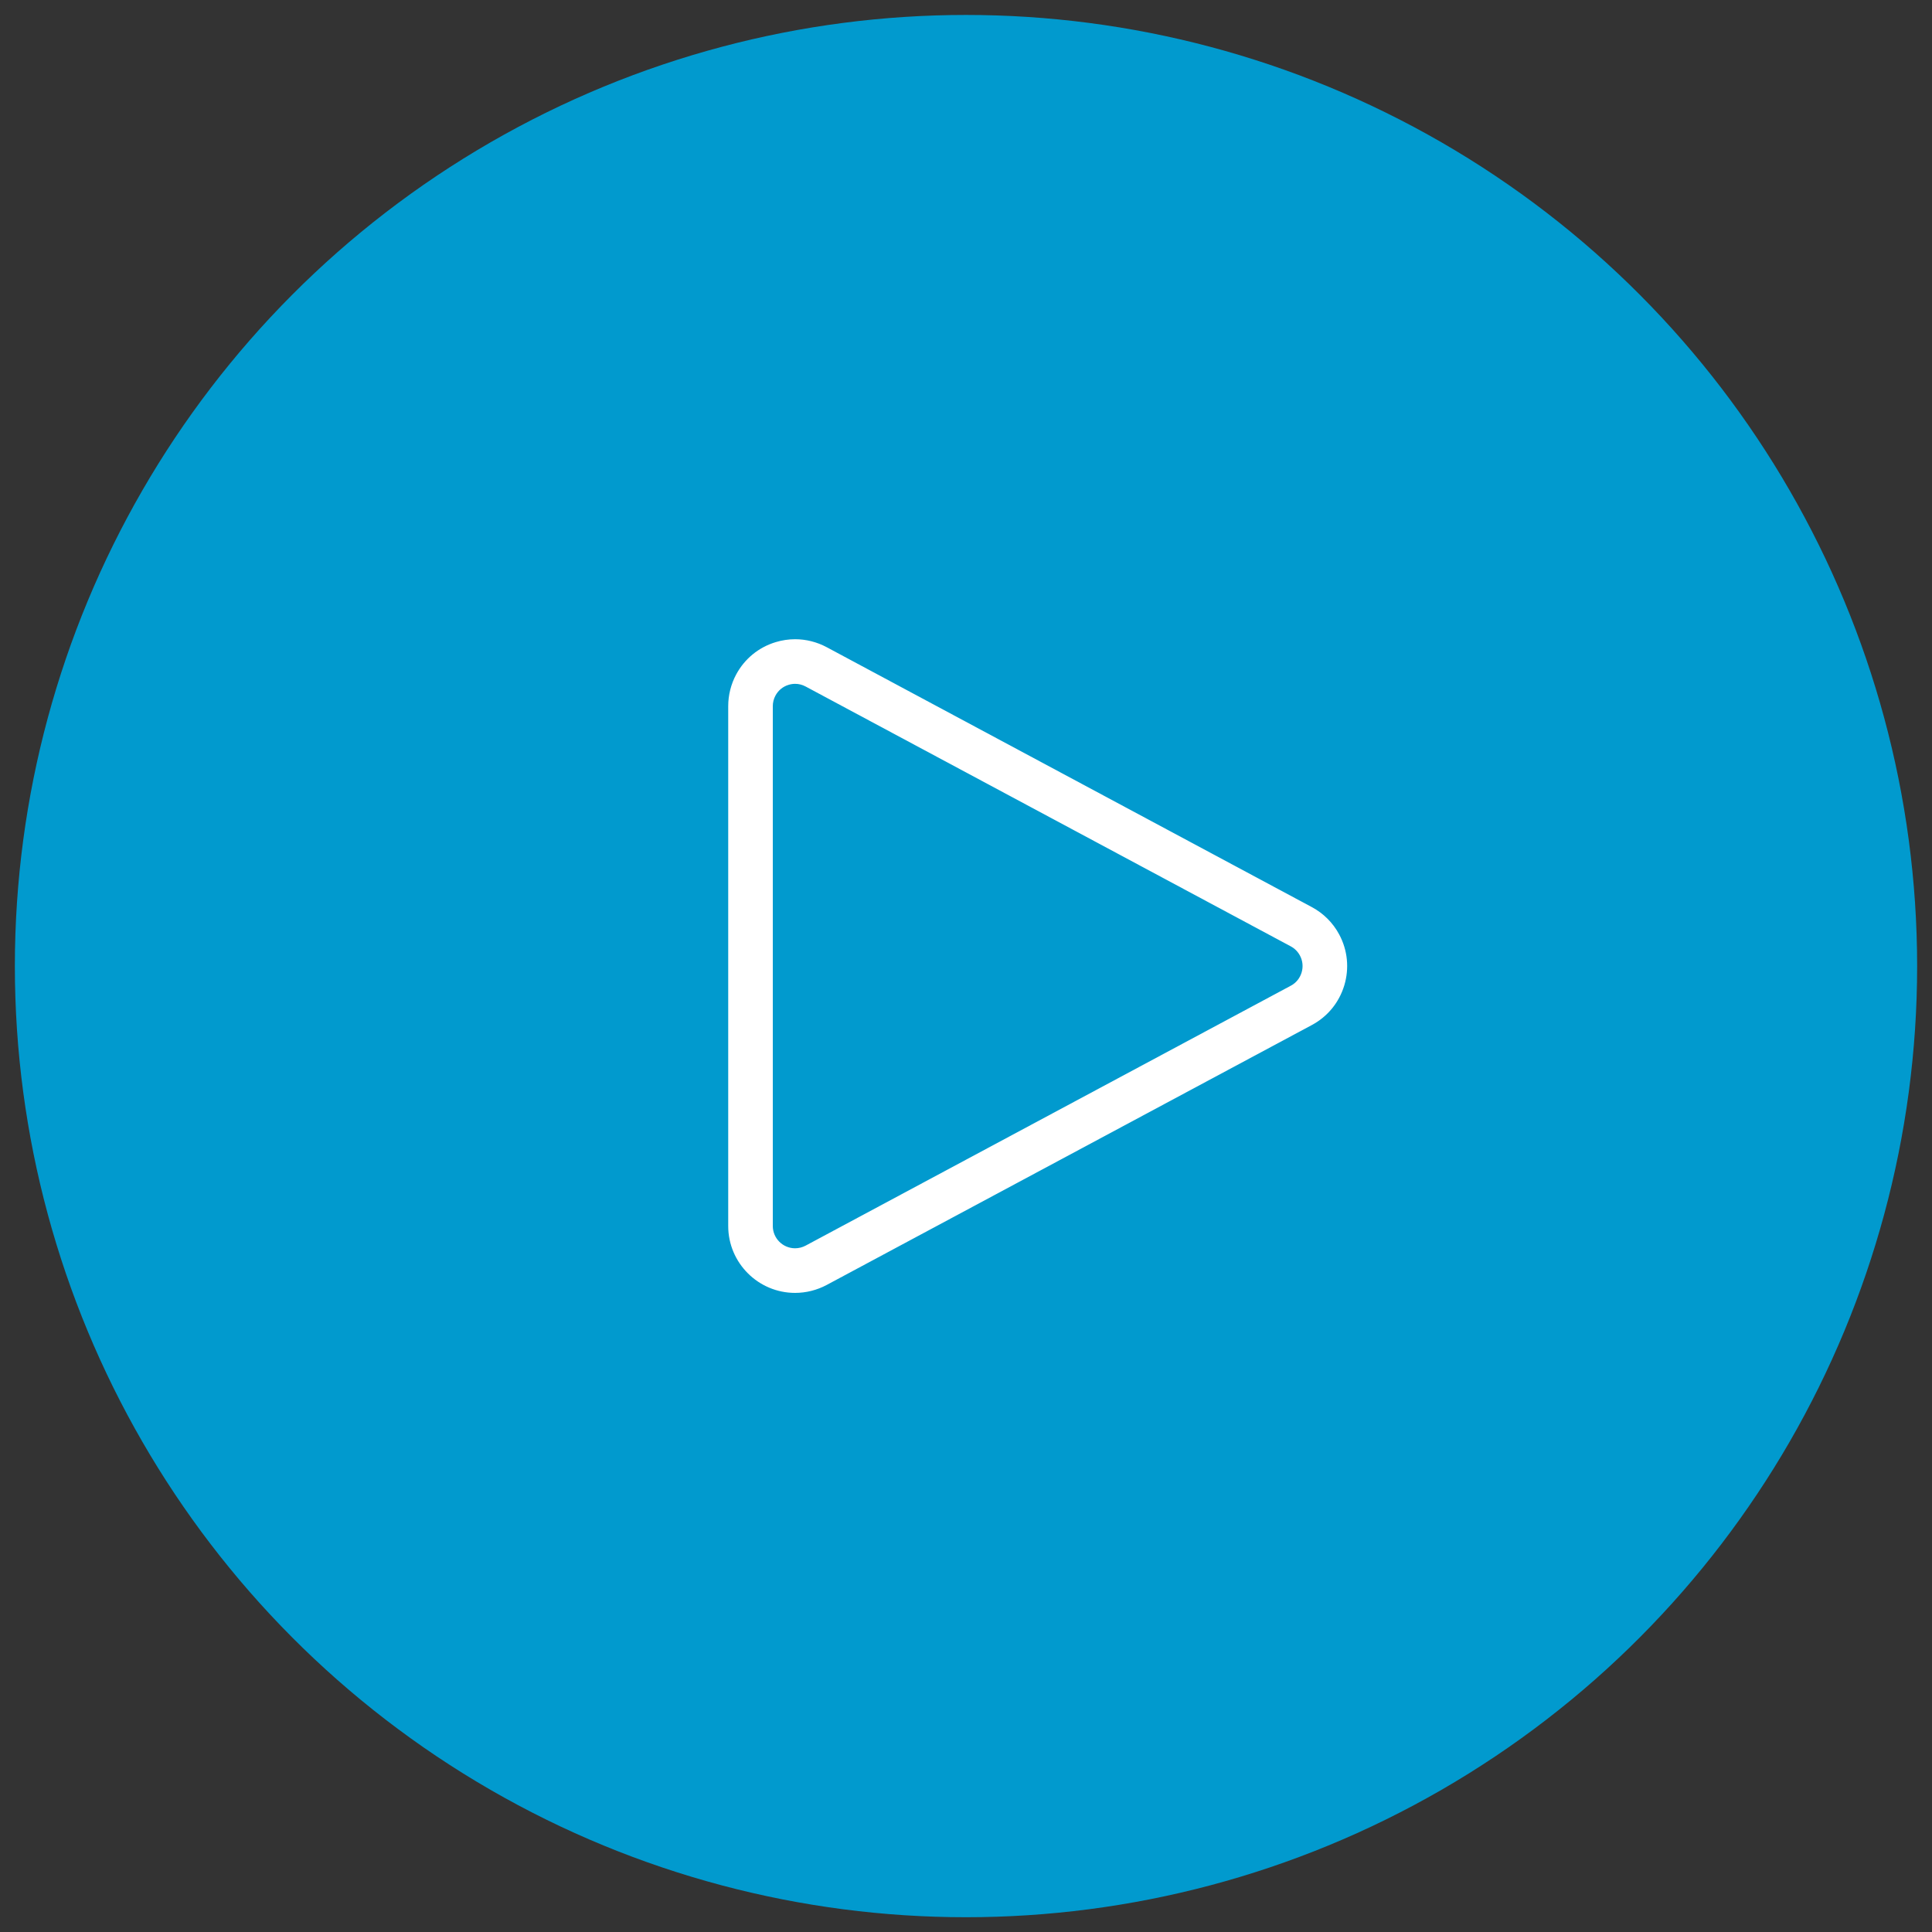
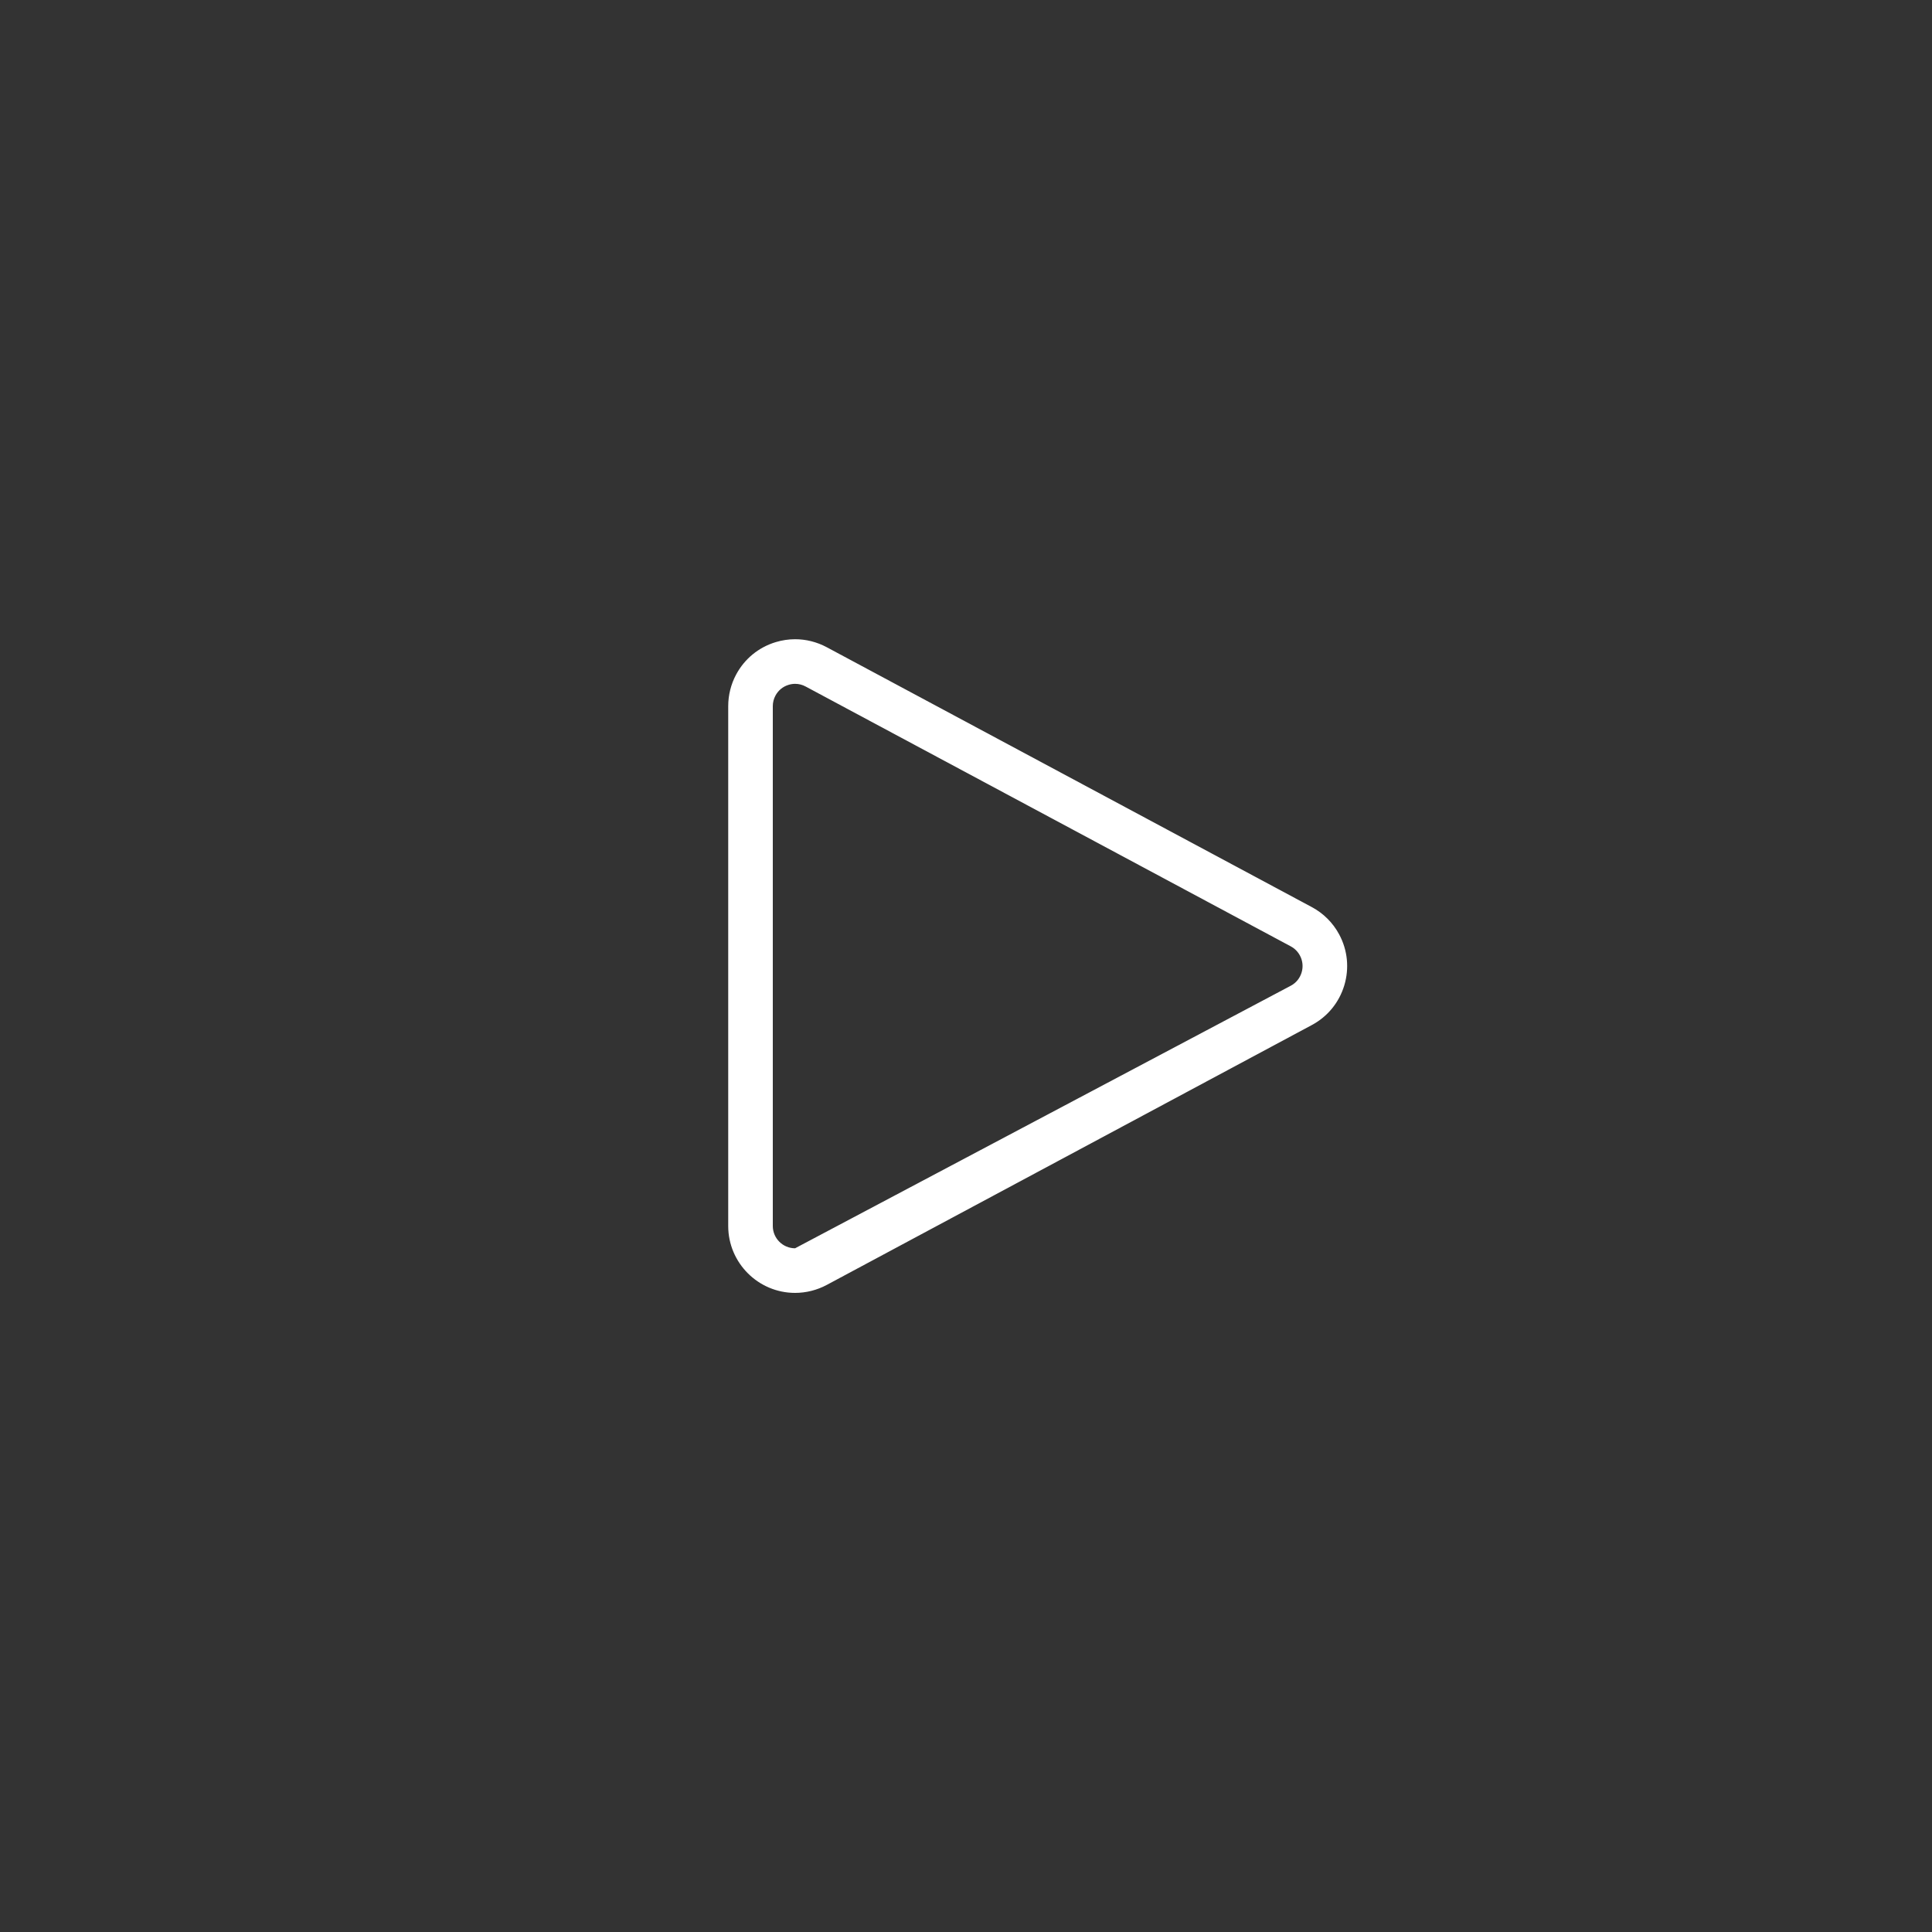
<svg xmlns="http://www.w3.org/2000/svg" width="65" height="65" viewBox="0 0 65 65" fill="none">
  <rect x="0" y="0" width="65" height="65" fill="#333333" stroke="none" />
-   <circle cx="32.5" cy="32.503" r="32" fill="#019ACE" />
-   <path d="M26.75 43.498C25.51 43.498 24.5 42.488 24.5 41.248V23.757C24.5 23.387 24.592 23.019 24.767 22.693C25.051 22.164 25.524 21.777 26.1 21.603C26.313 21.539 26.532 21.506 26.752 21.506C27.119 21.506 27.486 21.599 27.813 21.774L44.136 30.519C44.528 30.729 44.846 31.047 45.056 31.439C45.34 31.969 45.4 32.577 45.227 33.153C45.053 33.728 44.666 34.202 44.136 34.486L27.813 43.231C27.487 43.405 27.119 43.498 26.75 43.498ZM26.751 23.007C26.678 23.007 26.605 23.018 26.533 23.04C26.341 23.097 26.184 23.226 26.089 23.403C26.031 23.511 26 23.634 26 23.757V41.247C26 41.661 26.337 41.997 26.75 41.997C26.873 41.997 26.996 41.966 27.104 41.908L43.428 33.163C43.605 33.069 43.733 32.911 43.791 32.719C43.849 32.527 43.829 32.324 43.734 32.147C43.664 32.016 43.558 31.91 43.428 31.84L27.105 23.097C26.994 23.037 26.875 23.007 26.751 23.007Z" fill="white" />
+   <path d="M26.75 43.498C25.51 43.498 24.5 42.488 24.5 41.248V23.757C24.5 23.387 24.592 23.019 24.767 22.693C25.051 22.164 25.524 21.777 26.1 21.603C26.313 21.539 26.532 21.506 26.752 21.506C27.119 21.506 27.486 21.599 27.813 21.774L44.136 30.519C44.528 30.729 44.846 31.047 45.056 31.439C45.34 31.969 45.4 32.577 45.227 33.153C45.053 33.728 44.666 34.202 44.136 34.486L27.813 43.231C27.487 43.405 27.119 43.498 26.75 43.498ZM26.751 23.007C26.678 23.007 26.605 23.018 26.533 23.04C26.341 23.097 26.184 23.226 26.089 23.403C26.031 23.511 26 23.634 26 23.757V41.247C26 41.661 26.337 41.997 26.75 41.997L43.428 33.163C43.605 33.069 43.733 32.911 43.791 32.719C43.849 32.527 43.829 32.324 43.734 32.147C43.664 32.016 43.558 31.91 43.428 31.84L27.105 23.097C26.994 23.037 26.875 23.007 26.751 23.007Z" fill="white" />
</svg>